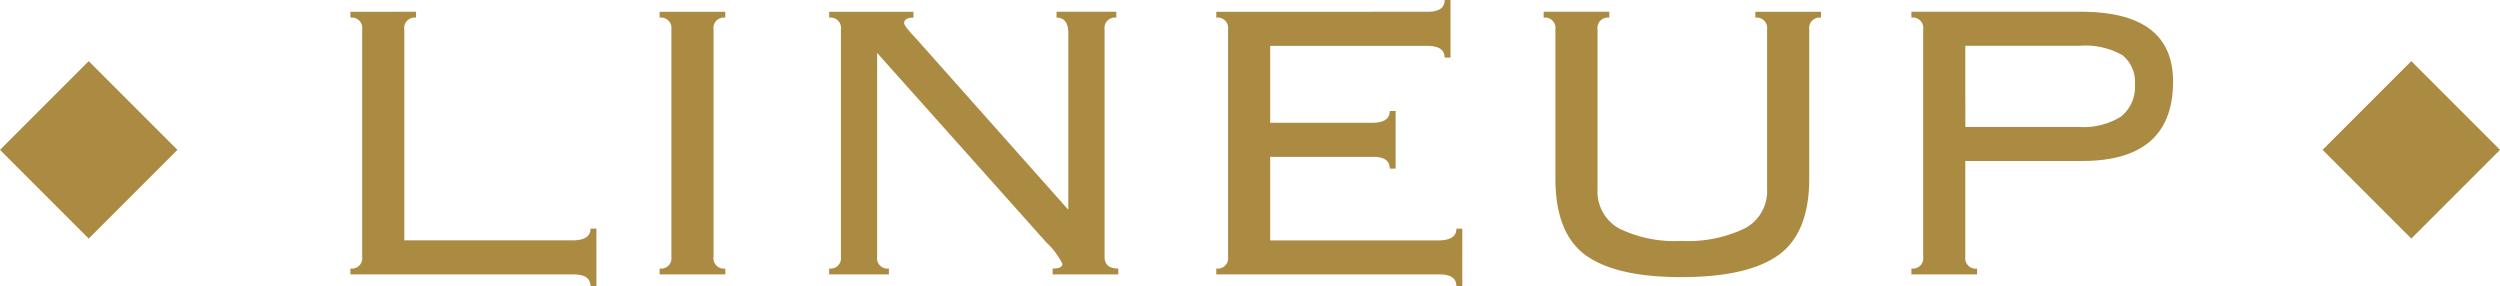
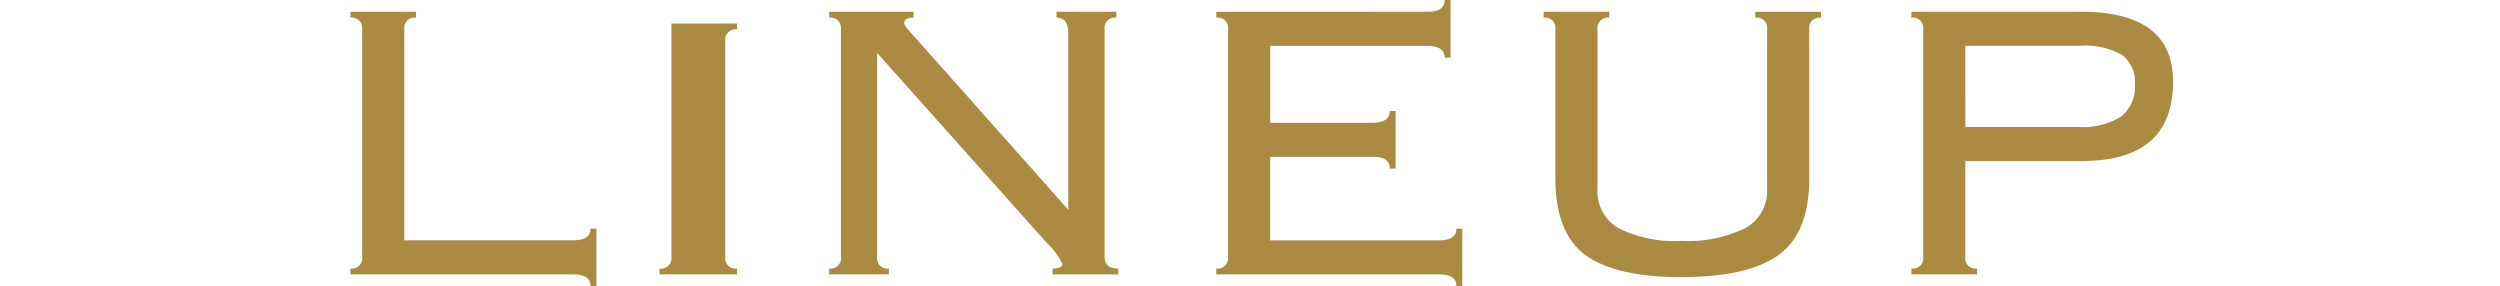
<svg xmlns="http://www.w3.org/2000/svg" width="199.284" height="22.813" viewBox="0 0 199.284 22.813">
  <g id="Group_28" data-name="Group 28" transform="translate(-256.929 -2737.125)">
-     <rect id="Rectangle_79" data-name="Rectangle 79" width="10" height="10" transform="translate(449.143 2742) rotate(45)" fill="#ab8b41" />
-     <path id="LINEUP" d="M23.4.938H22.93Q22.93,0,21.582,0H3.789V-.469a.829.829,0,0,0,.938-.937V-19.531a.829.829,0,0,0-.937-.937v-.469H9.023v.469a.829.829,0,0,0-.937.938V-2.715h13.4q1.445,0,1.445-.937H23.4ZM28.438-.469a.829.829,0,0,0,.938-.937V-19.531a.829.829,0,0,0-.937-.937v-.469h5.234v.469a.829.829,0,0,0-.937.938V-1.406a.829.829,0,0,0,.938.938V0H28.438ZM65,0H59.766V-.469q.781,0,.781-.371a5.847,5.847,0,0,0-1.27-1.7l-13.5-15.117v16.25a.829.829,0,0,0,.938.938V0H41.953V-.469a.829.829,0,0,0,.938-.937V-19.531a.829.829,0,0,0-.937-.937v-.469h6.719v.469q-.742,0-.742.449,0,.215,1.016,1.289L61.016-5.156V-19.219q0-1.25-.937-1.25v-.469h4.766v.469a.829.829,0,0,0-.937.938V-1.406q0,.938,1.094.938ZM92.422.938h-.469Q91.953,0,90.605,0H72.813V-.469a.829.829,0,0,0,.938-.937V-19.531a.829.829,0,0,0-.937-.937v-.469H89.668q1.348,0,1.348-.937h.469v4.59h-.469q0-.937-1.406-.937h-12.5v6.133h8.125q1.406,0,1.406-.937h.469v4.59h-.469q0-.937-1.309-.937H77.109v6.66h13.4q1.445,0,1.445-.937h.469Zm6.484-21.875h5.234v.469a.829.829,0,0,0-.937.938V-6.816a3.38,3.38,0,0,0,1.7,3.145,10.127,10.127,0,0,0,5,1,10.434,10.434,0,0,0,5.039-1,3.349,3.349,0,0,0,1.777-3.145V-19.531a.829.829,0,0,0-.937-.937v-.469h5.234v.469a.829.829,0,0,0-.937.938V-7.656q0,4.375-2.48,6.133Q115.137.215,109.883.215q-5.2,0-7.617-1.738-2.422-1.758-2.422-6.133V-19.531a.829.829,0,0,0-.937-.937Zm29.316.469v-.469h13.535q7.324,0,7.324,5.566,0,6.328-7.246,6.328H132.52v7.637a.829.829,0,0,0,.938.938V0h-5.234V-.469a.829.829,0,0,0,.938-.937V-19.531A.829.829,0,0,0,128.223-20.469Zm4.3,8.711h9.023a5.693,5.693,0,0,0,3.379-.82,3,3,0,0,0,1.113-2.559,2.7,2.7,0,0,0-1-2.344,5.946,5.946,0,0,0-3.437-.742H132.52Z" transform="translate(281.071 2759)" fill="#ab8b41" />
-     <rect id="Rectangle_62" data-name="Rectangle 62" width="10" height="10" transform="translate(264 2742) rotate(45)" fill="#ab8b41" />
+     <path id="LINEUP" d="M23.4.938H22.93Q22.93,0,21.582,0H3.789V-.469a.829.829,0,0,0,.938-.937V-19.531a.829.829,0,0,0-.937-.937v-.469H9.023v.469a.829.829,0,0,0-.937.938V-2.715h13.4q1.445,0,1.445-.937H23.4ZM28.438-.469a.829.829,0,0,0,.938-.937V-19.531v-.469h5.234v.469a.829.829,0,0,0-.937.938V-1.406a.829.829,0,0,0,.938.938V0H28.438ZM65,0H59.766V-.469q.781,0,.781-.371a5.847,5.847,0,0,0-1.27-1.7l-13.5-15.117v16.25a.829.829,0,0,0,.938.938V0H41.953V-.469a.829.829,0,0,0,.938-.937V-19.531a.829.829,0,0,0-.937-.937v-.469h6.719v.469q-.742,0-.742.449,0,.215,1.016,1.289L61.016-5.156V-19.219q0-1.25-.937-1.25v-.469h4.766v.469a.829.829,0,0,0-.937.938V-1.406q0,.938,1.094.938ZM92.422.938h-.469Q91.953,0,90.605,0H72.813V-.469a.829.829,0,0,0,.938-.937V-19.531a.829.829,0,0,0-.937-.937v-.469H89.668q1.348,0,1.348-.937h.469v4.59h-.469q0-.937-1.406-.937h-12.5v6.133h8.125q1.406,0,1.406-.937h.469v4.59h-.469q0-.937-1.309-.937H77.109v6.66h13.4q1.445,0,1.445-.937h.469Zm6.484-21.875h5.234v.469a.829.829,0,0,0-.937.938V-6.816a3.38,3.38,0,0,0,1.7,3.145,10.127,10.127,0,0,0,5,1,10.434,10.434,0,0,0,5.039-1,3.349,3.349,0,0,0,1.777-3.145V-19.531a.829.829,0,0,0-.937-.937v-.469h5.234v.469a.829.829,0,0,0-.937.938V-7.656q0,4.375-2.48,6.133Q115.137.215,109.883.215q-5.2,0-7.617-1.738-2.422-1.758-2.422-6.133V-19.531a.829.829,0,0,0-.937-.937Zm29.316.469v-.469h13.535q7.324,0,7.324,5.566,0,6.328-7.246,6.328H132.52v7.637a.829.829,0,0,0,.938.938V0h-5.234V-.469a.829.829,0,0,0,.938-.937V-19.531A.829.829,0,0,0,128.223-20.469Zm4.3,8.711h9.023a5.693,5.693,0,0,0,3.379-.82,3,3,0,0,0,1.113-2.559,2.7,2.7,0,0,0-1-2.344,5.946,5.946,0,0,0-3.437-.742H132.52Z" transform="translate(281.071 2759)" fill="#ab8b41" />
  </g>
</svg>